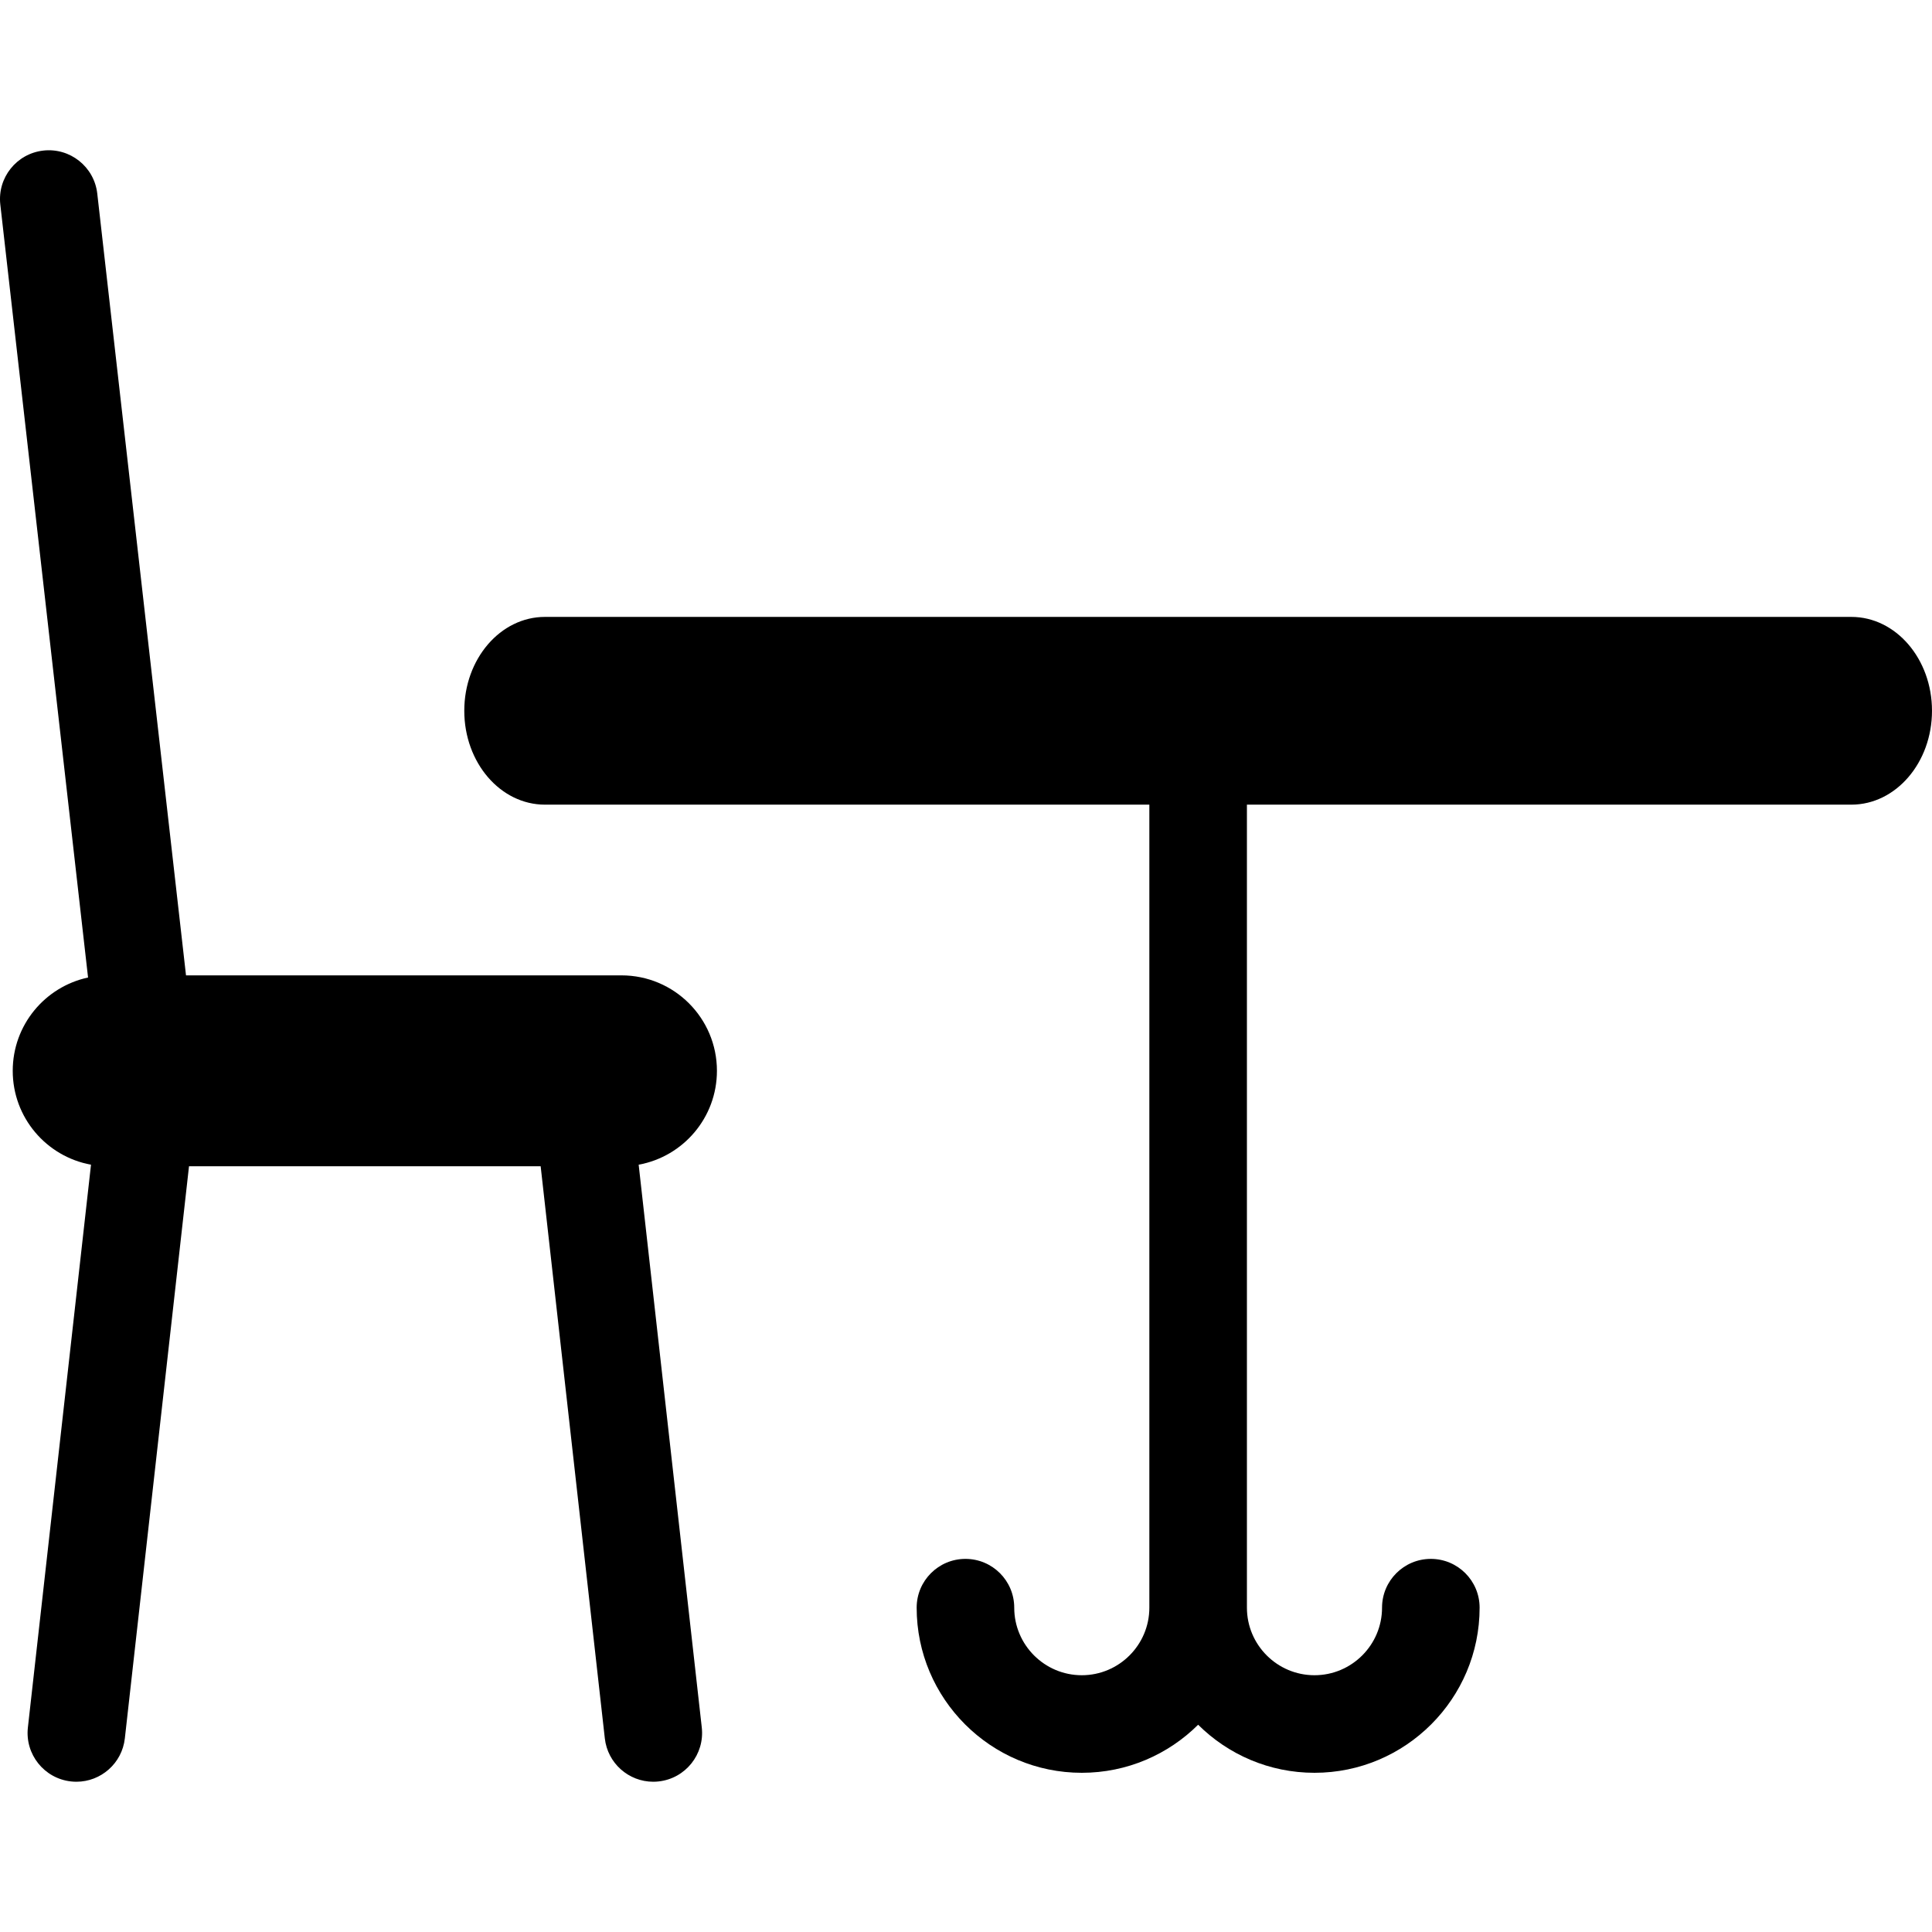
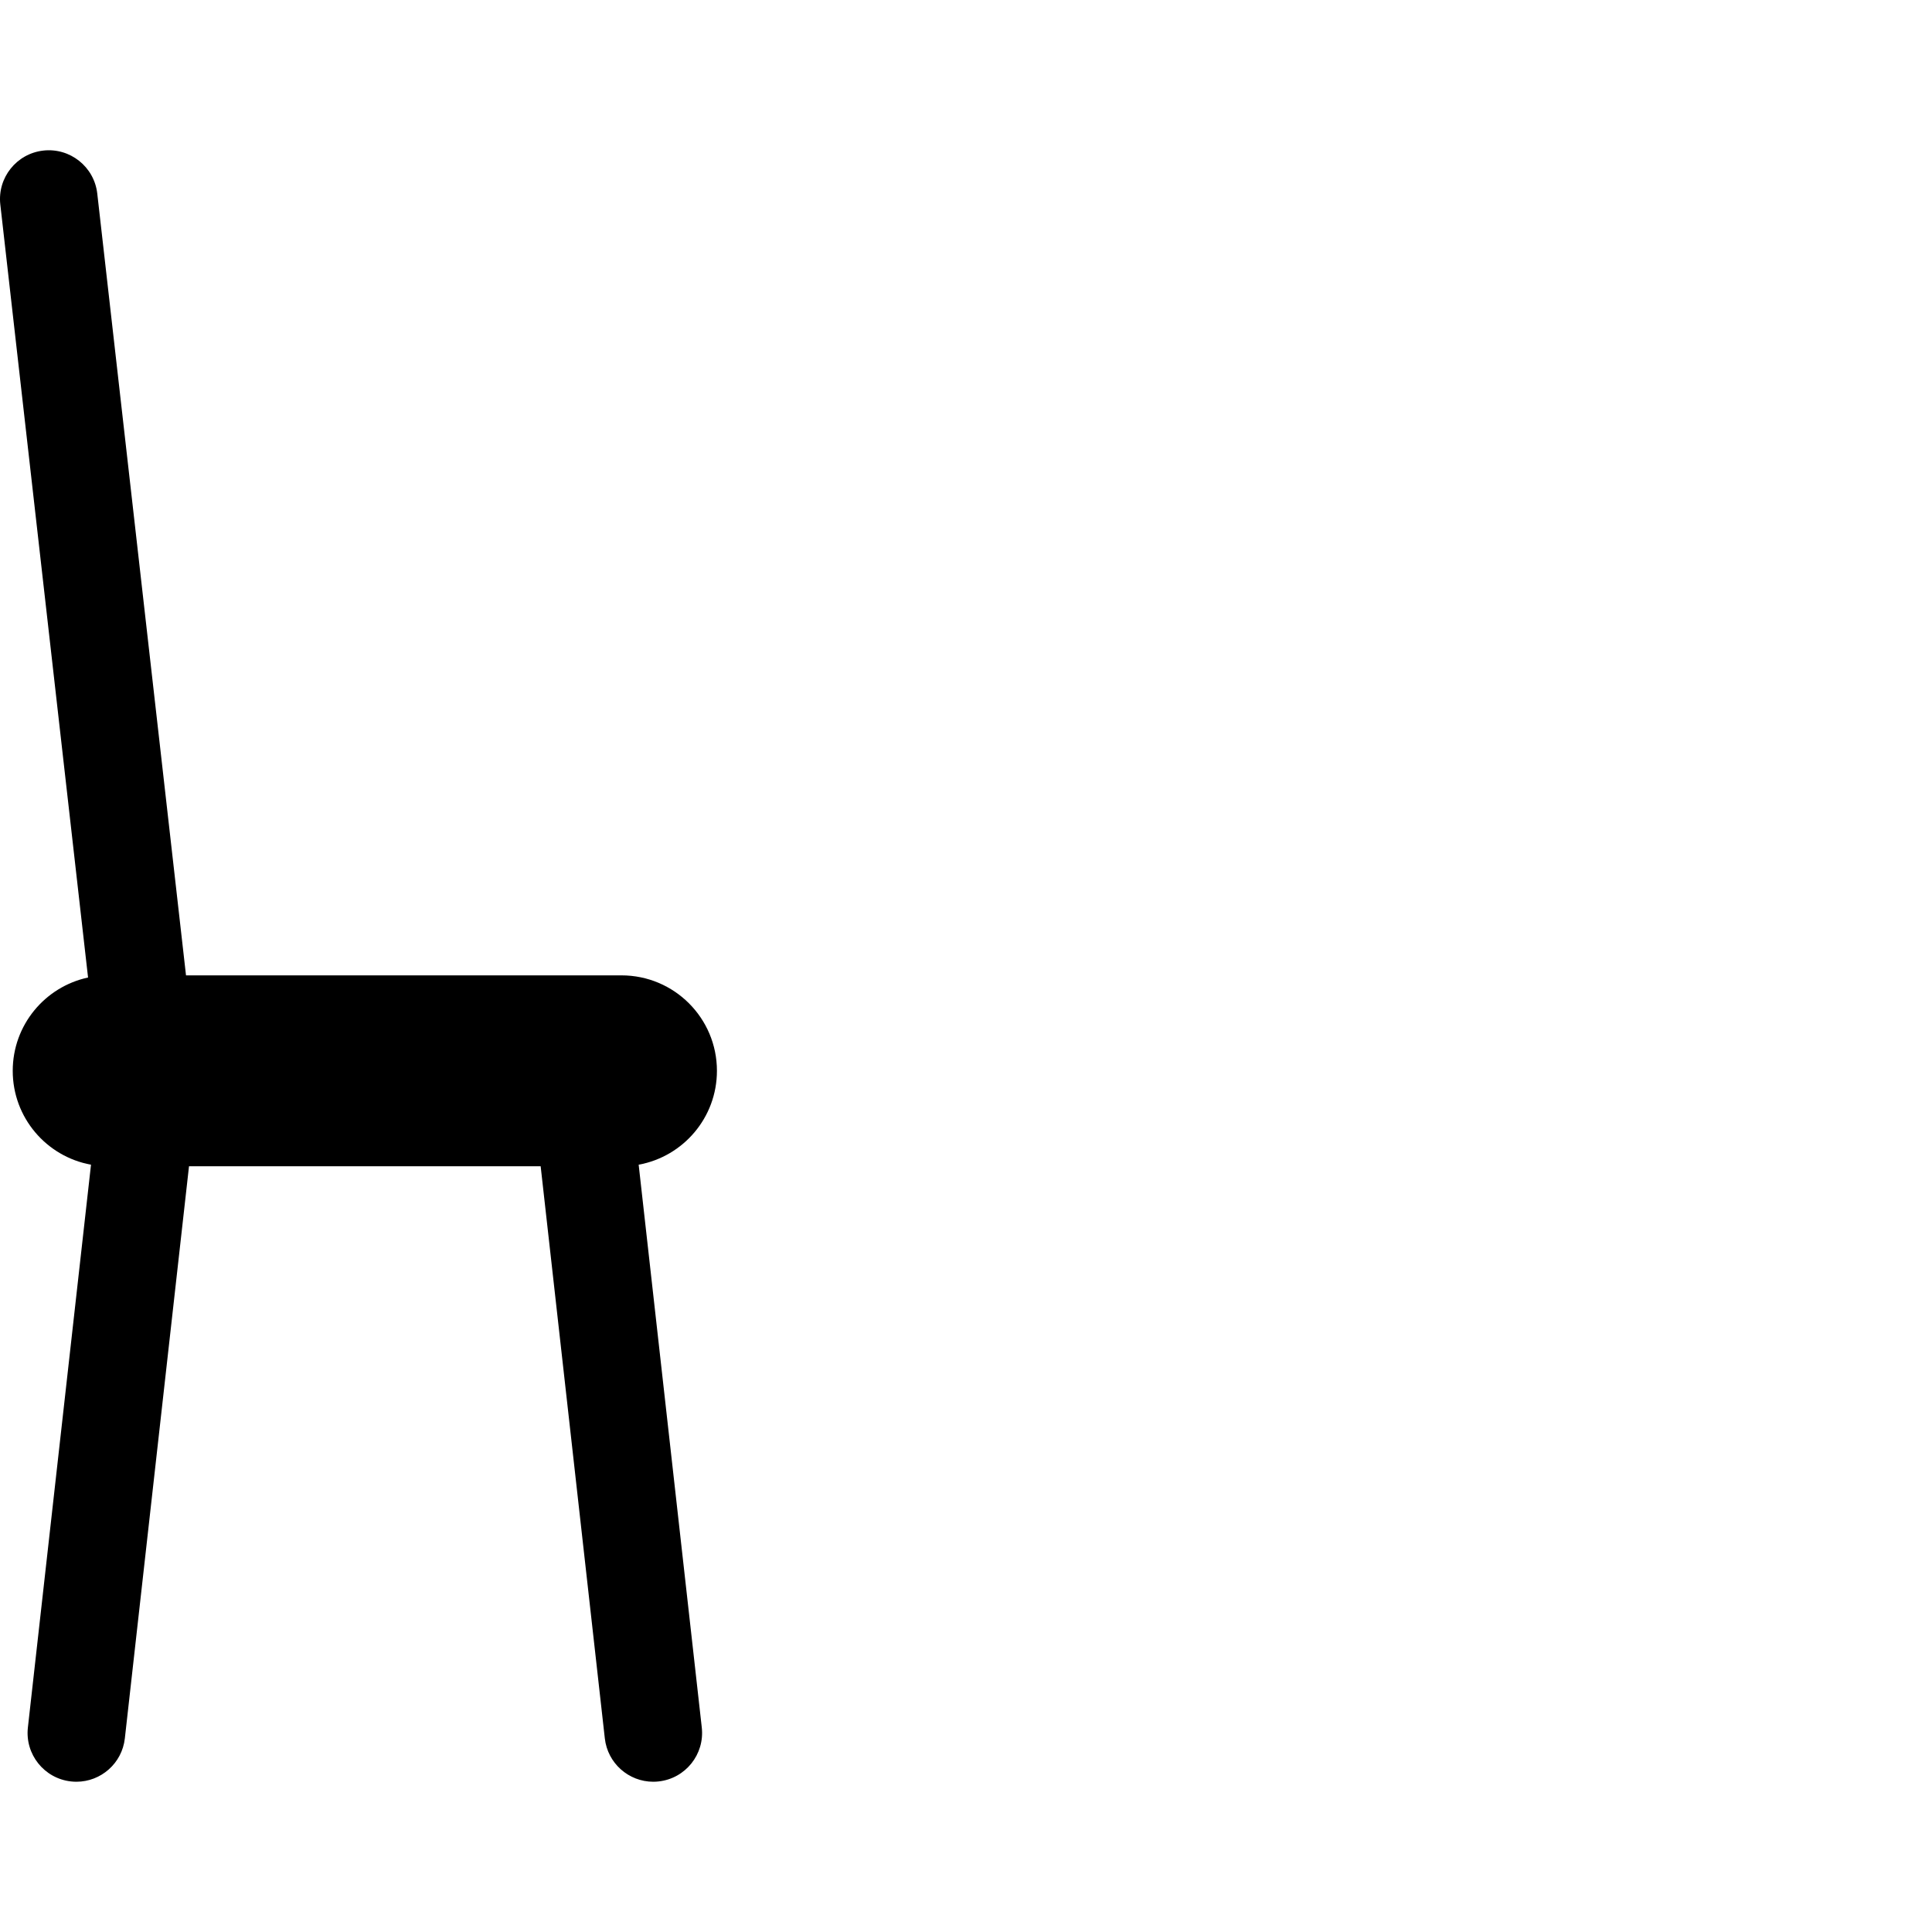
<svg xmlns="http://www.w3.org/2000/svg" fill="#000000" height="800px" width="800px" version="1.1" id="Capa_1" viewBox="0 0 455.427 455.427" xml:space="preserve">
  <g>
-     <path d="M436.416,145.422H128.454c-10.499,0-19.01,9.908-19.01,22.128c0,12.221,8.511,22.129,19.01,22.129h142.48v189.295   c0,8.781-7.144,15.925-15.925,15.925c-8.781,0-15.926-7.144-15.926-15.925c0-6.351-5.149-11.5-11.5-11.5   c-6.351,0-11.5,5.149-11.5,11.5c0,21.463,17.462,38.925,38.926,38.925c10.689,0,20.384-4.332,27.425-11.331   c7.042,6.999,16.736,11.331,27.426,11.331c21.464,0,38.926-17.462,38.926-38.925c0-6.351-5.149-11.5-11.5-11.5   c-6.351,0-11.5,5.149-11.5,11.5c0,8.781-7.144,15.925-15.926,15.925c-8.782,0-15.926-7.144-15.926-15.925V189.679h142.481   c10.499,0,19.01-9.908,19.01-22.129C455.427,155.33,446.915,145.422,436.416,145.422z" />
    <path d="M169.001,252.422c0-12.426-10.074-22.5-22.5-22.5H43.848L22.928,45.625c-0.717-6.311-6.42-10.846-12.724-10.13   c-6.311,0.716-10.846,6.413-10.13,12.724l20.683,182.208c-10.147,2.178-17.756,11.196-17.756,21.995   c0,11.043,7.958,20.222,18.451,22.129L6.573,407.223c-0.708,6.311,3.835,12.002,10.146,12.71c0.435,0.049,0.868,0.073,1.296,0.073   c5.777,0,10.755-4.343,11.414-10.219l15.125-134.864h82.894l15.125,134.864c0.659,5.876,5.637,10.219,11.414,10.219   c0.428,0,0.86-0.024,1.296-0.073c6.312-0.708,10.855-6.398,10.146-12.71l-14.879-132.671   C161.043,272.644,169.001,263.465,169.001,252.422z" />
  </g>
</svg>